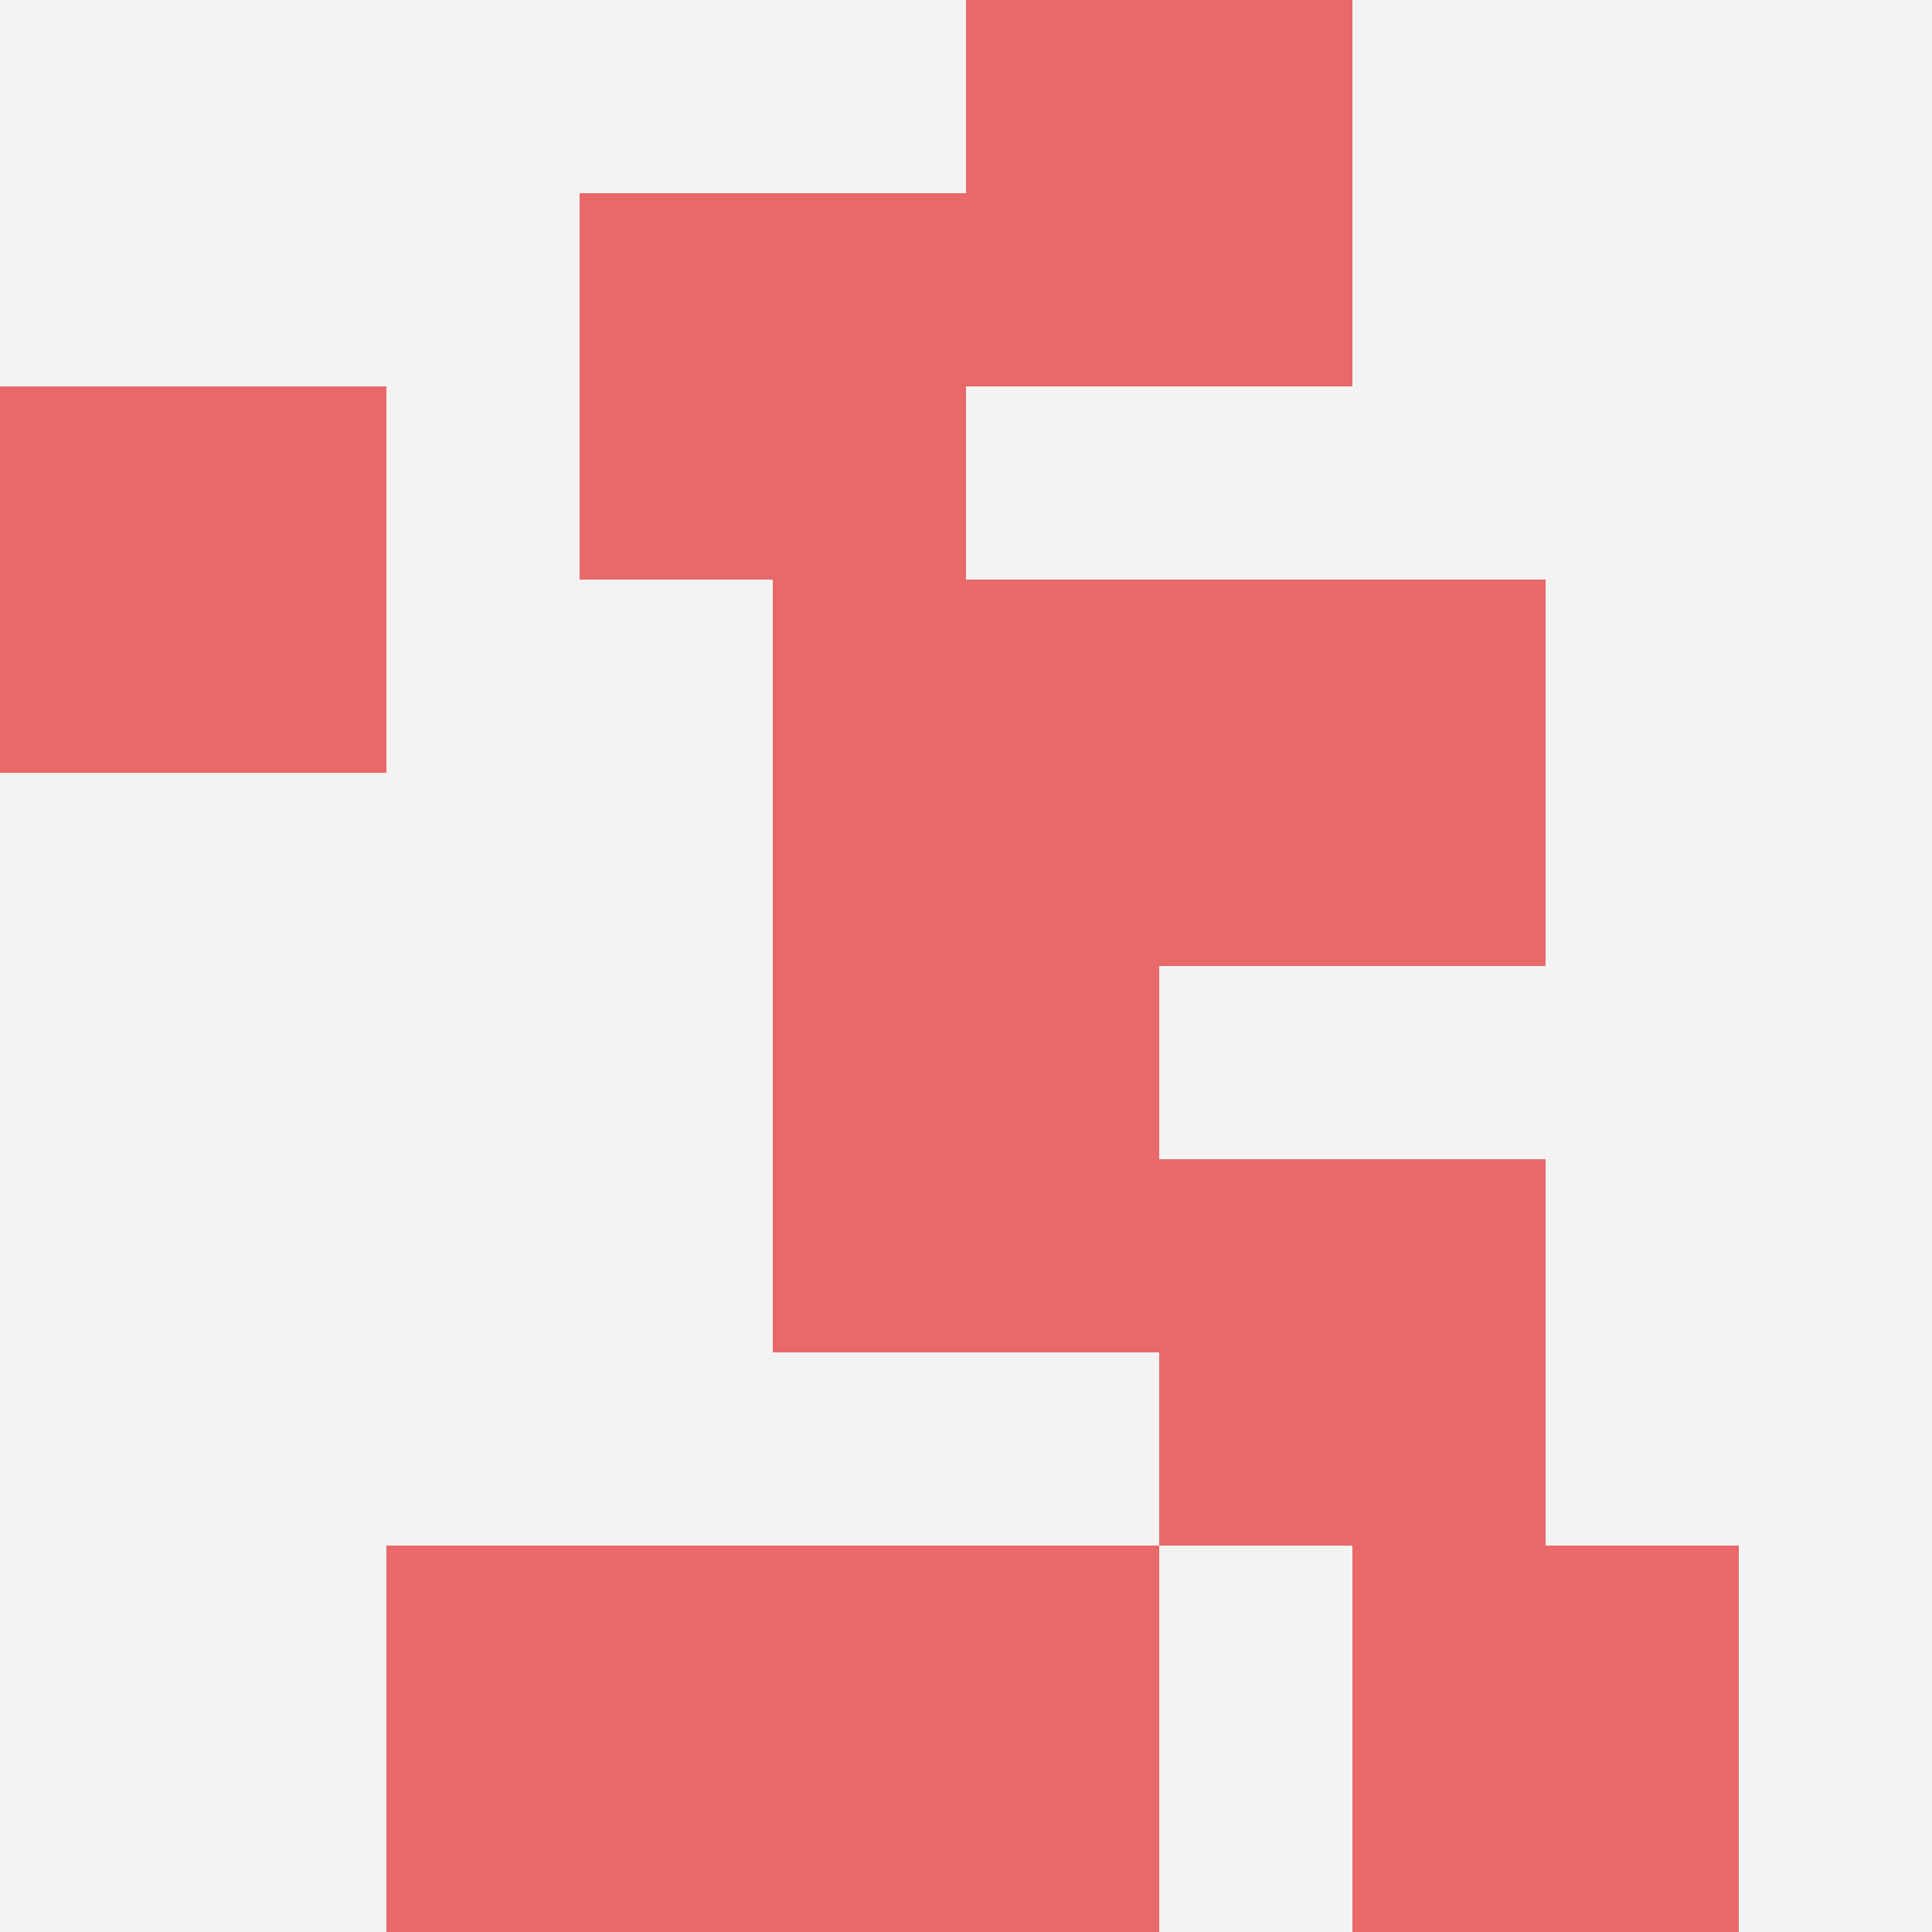
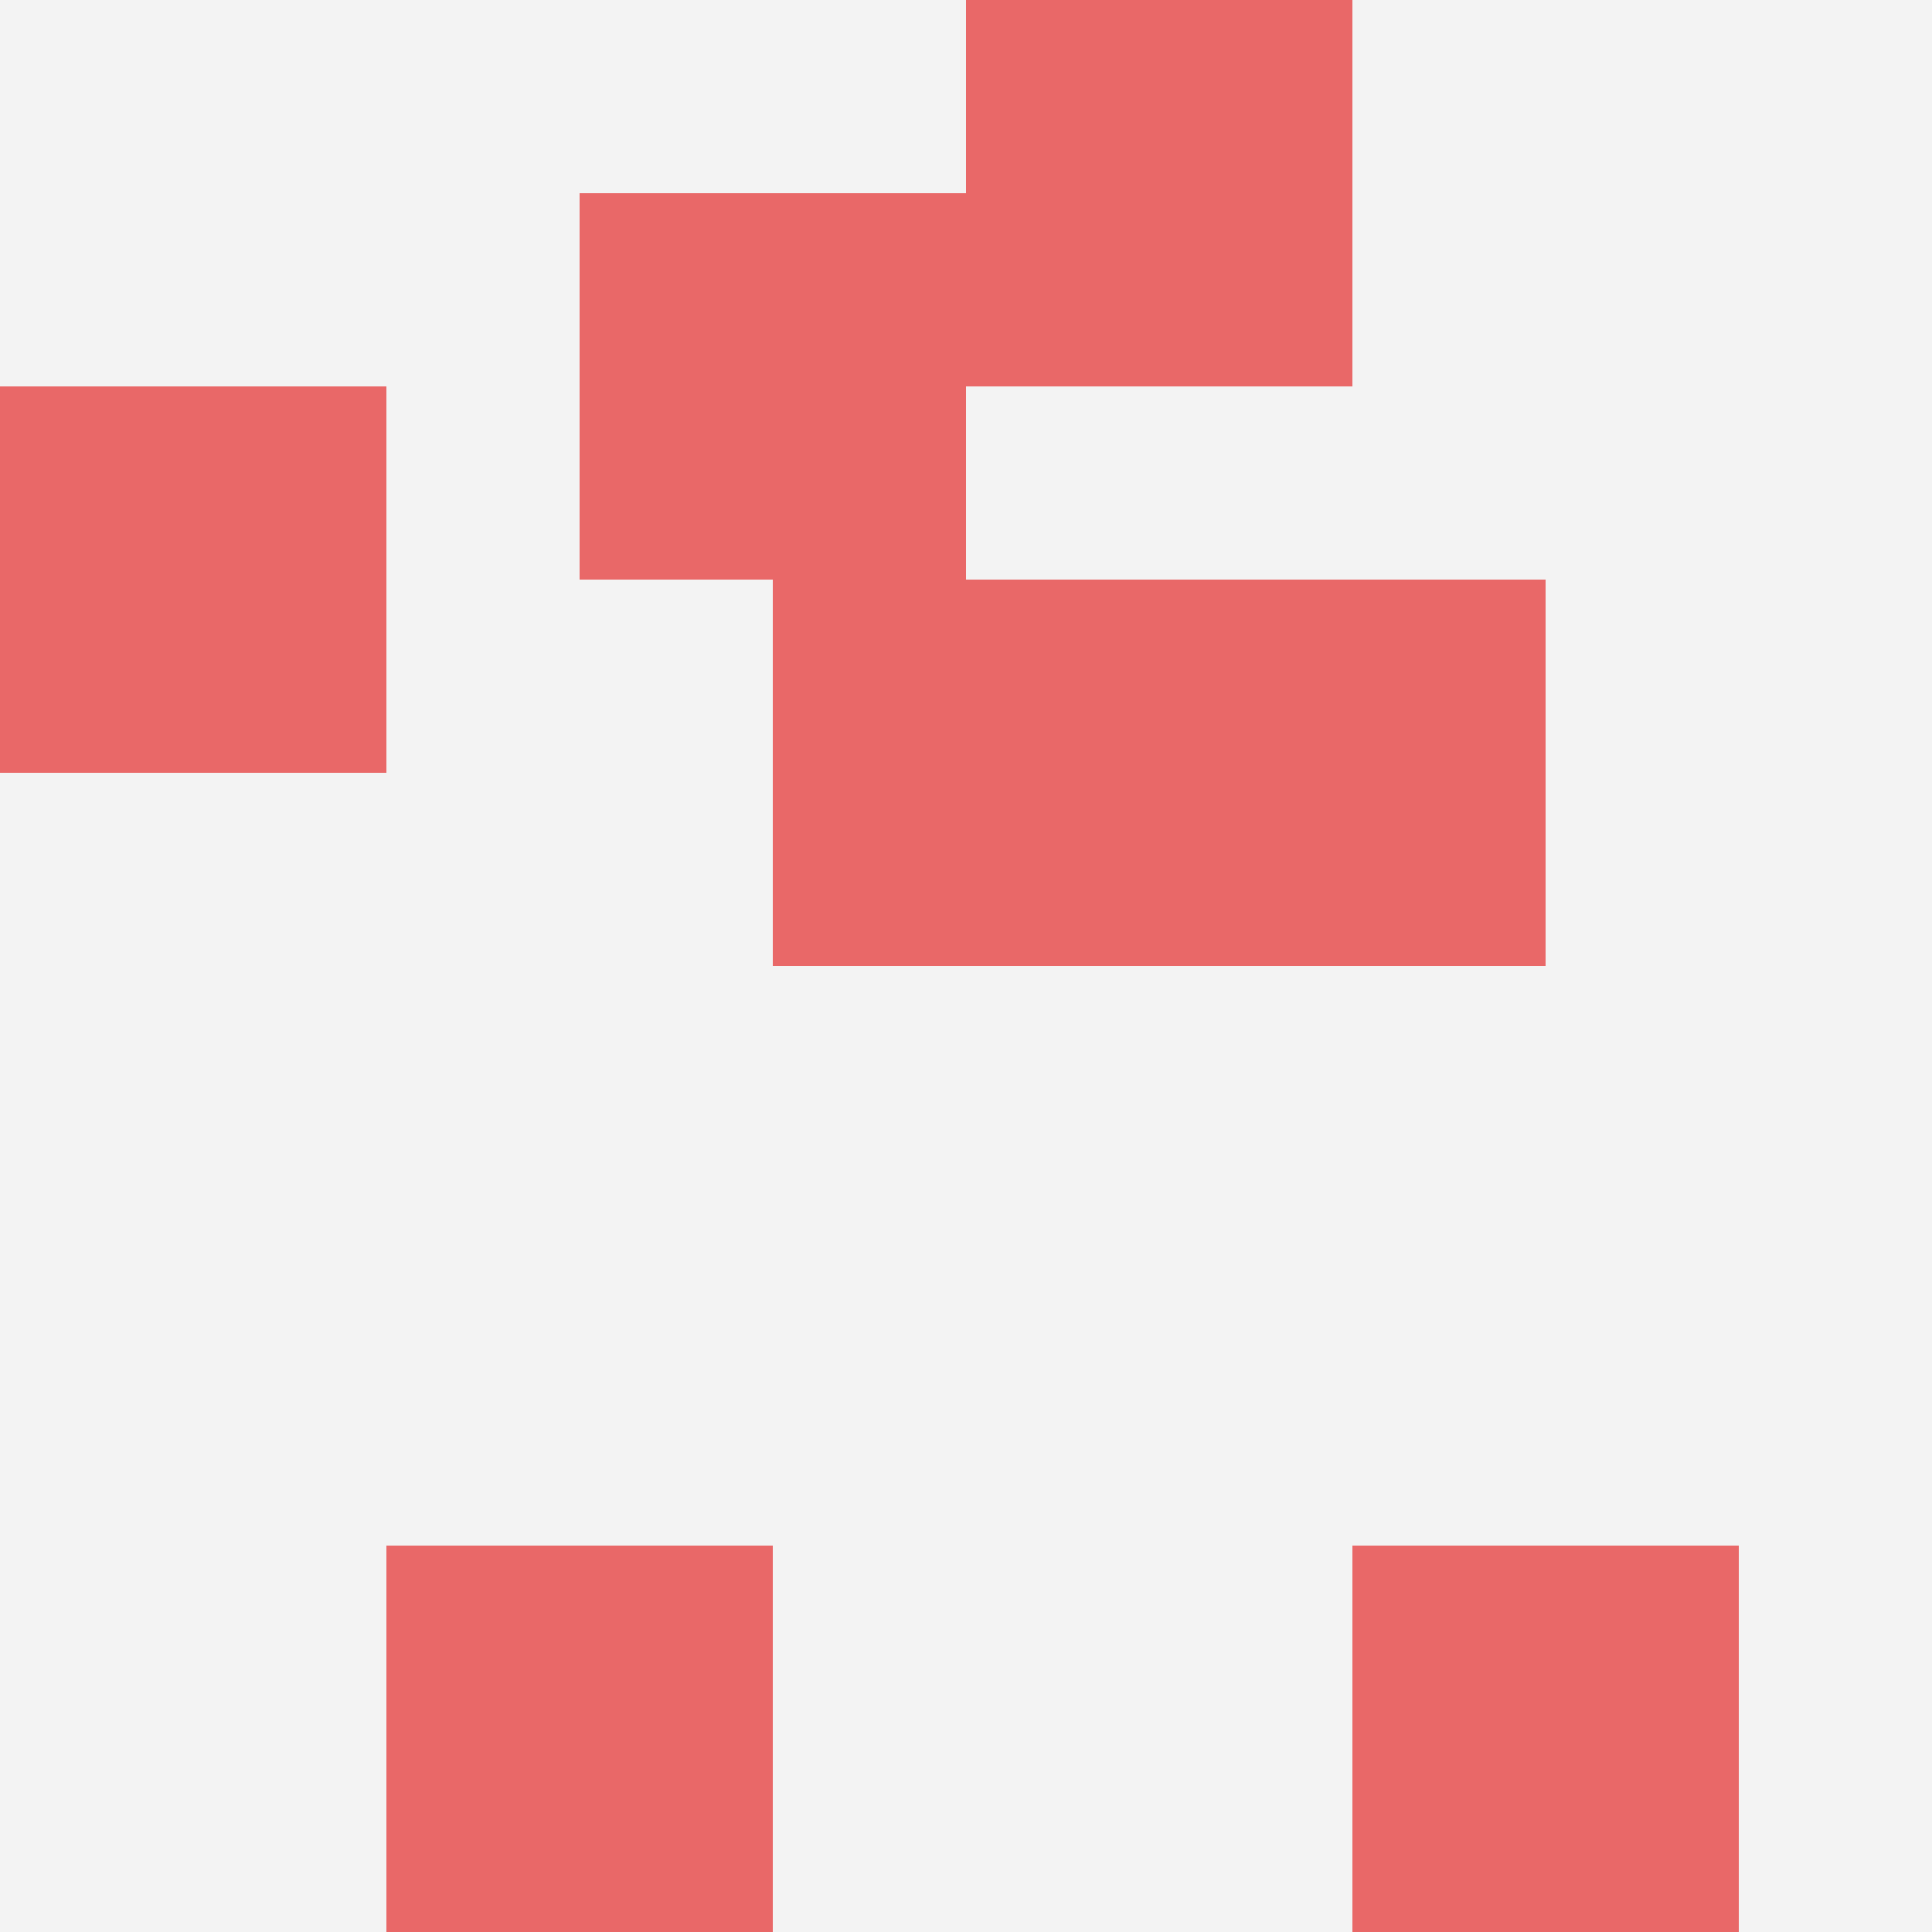
<svg xmlns="http://www.w3.org/2000/svg" id="ten-svg" preserveAspectRatio="xMinYMin meet" viewBox="0 0 10 10">
  <rect x="0" y="0" width="10" height="10" fill="#F3F3F3" />
  <rect class="t" x="5" y="0" />
  <rect class="t" x="3" y="1" />
  <rect class="t" x="4" y="3" />
-   <rect class="t" x="6" y="6" />
  <rect class="t" x="0" y="2" />
-   <rect class="t" x="4" y="8" />
  <rect class="t" x="7" y="8" />
-   <rect class="t" x="4" y="5" />
  <rect class="t" x="2" y="8" />
  <rect class="t" x="6" y="3" />
  <style>.t{width:2px;height:2px;fill:#E96868} #ten-svg{shape-rendering:crispedges;}</style>
</svg>